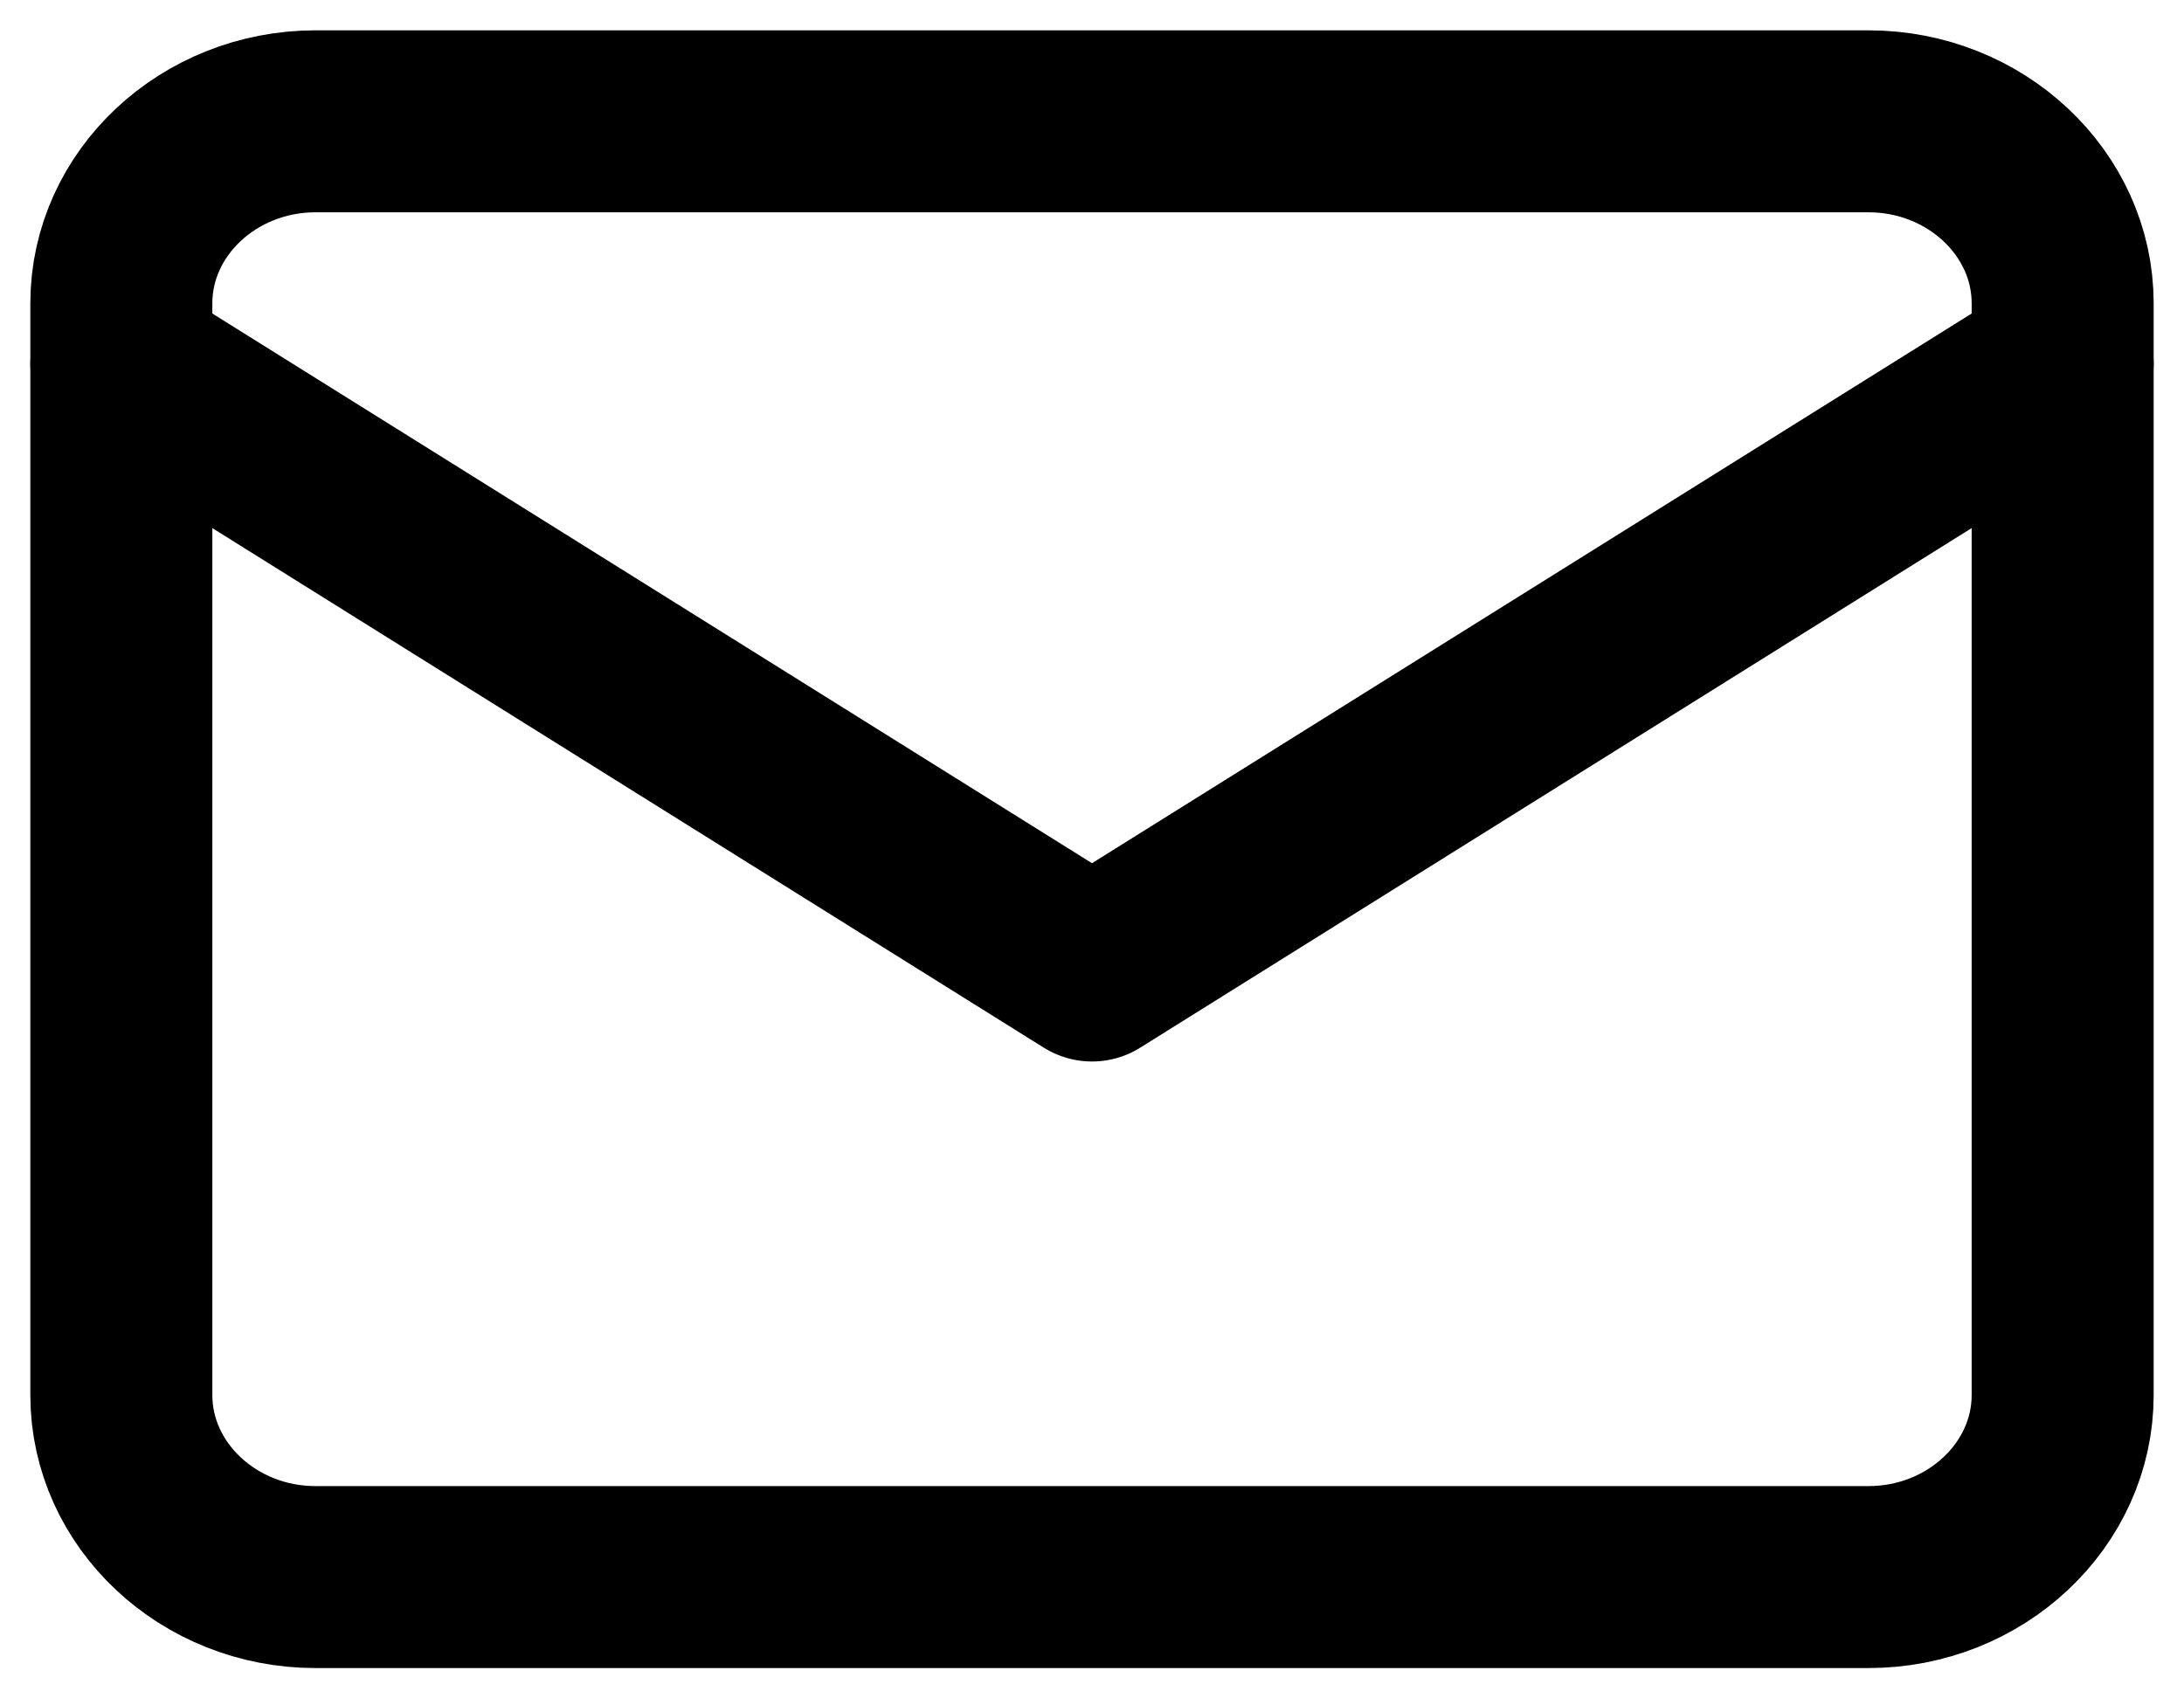
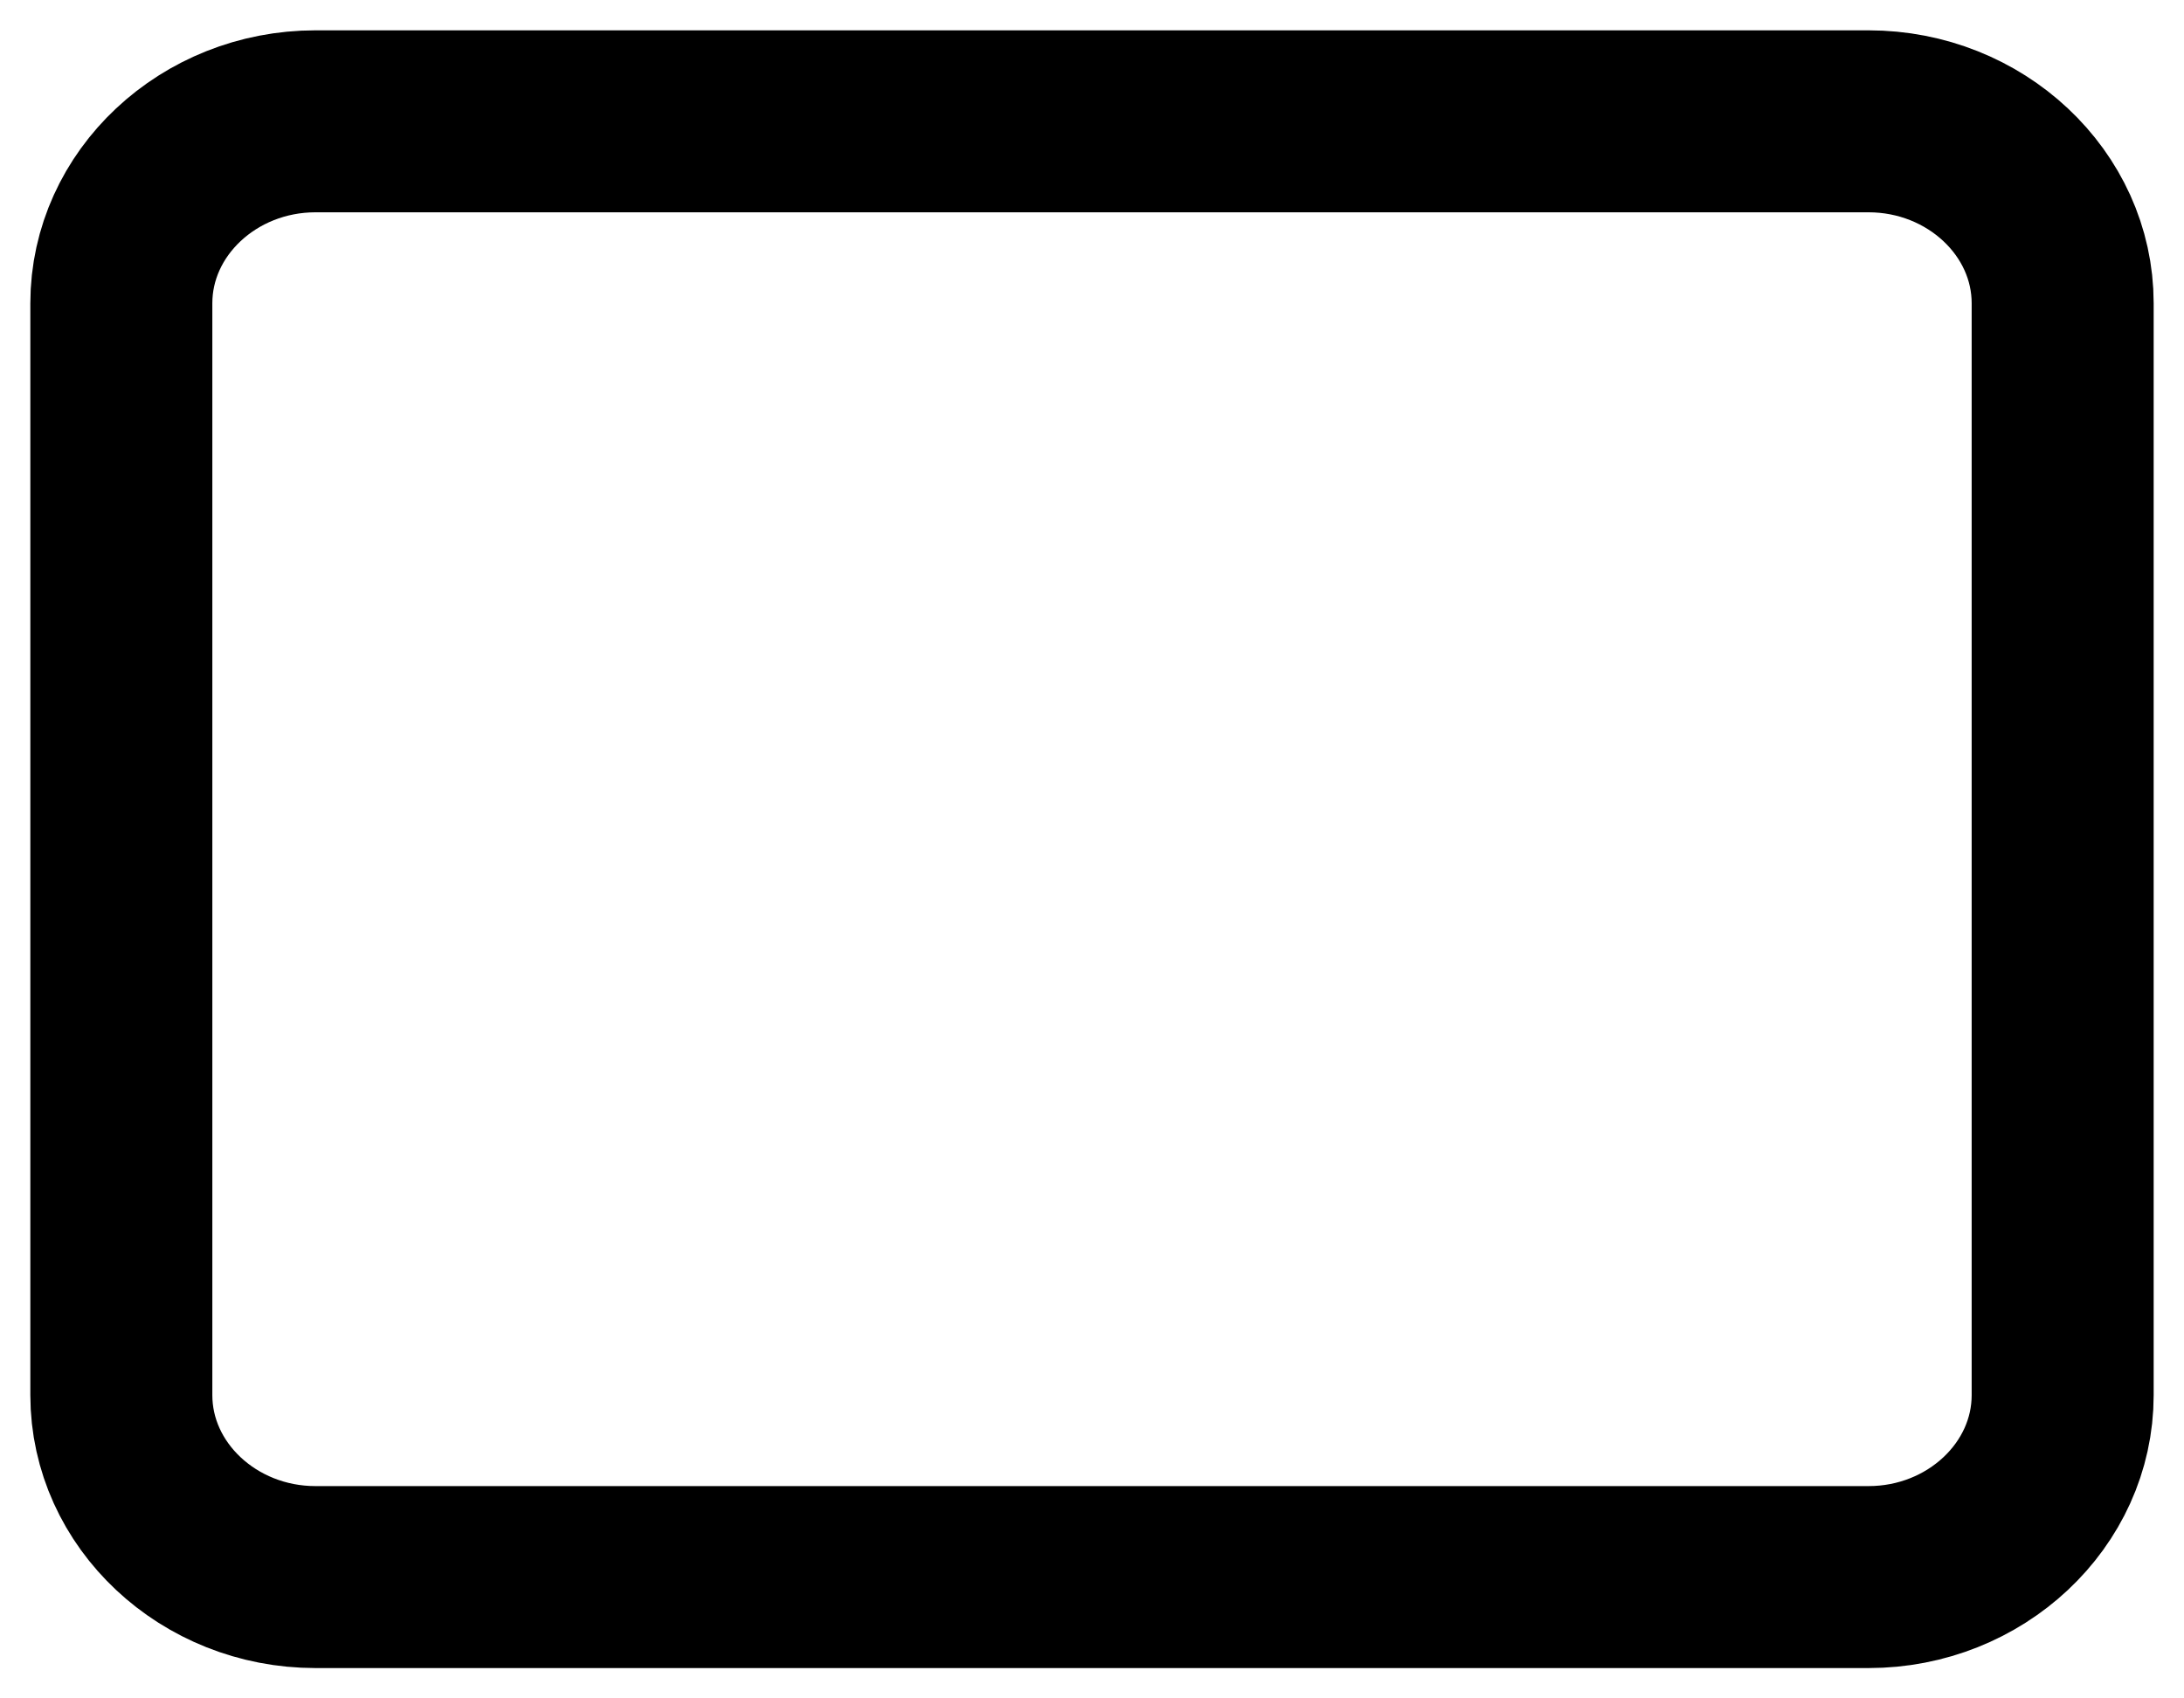
<svg xmlns="http://www.w3.org/2000/svg" width="18px" height="14px" viewBox="0 0 18 14" version="1.1">
  <title>mail</title>
  <defs>
    <filter id="filter-1">
      <feColorMatrix in="SourceGraphic" type="matrix" values="0 0 0 0 1 0 0 0 0 1 0 0 0 0 1 0 0 0 1 0" />
    </filter>
  </defs>
  <g id="Designs" stroke="none" stroke-width="1" fill="none" fill-rule="evenodd" stroke-linecap="round" stroke-linejoin="round">
    <g id="mail" transform="translate(-848, -962)" filter="url(#filter-1)">
      <g transform="translate(849, 963)">
        <path d="M1.6,0 L14.4,0 C15.28,0 16,0.675 16,1.5 L16,10.5 C16,11.325 15.28,12 14.4,12 L1.6,12 C0.72,12 0,11.325 0,10.5 L0,1.5 C0,0.675 0.72,0 1.6,0 Z" id="Path" stroke="#000000" stroke-width="1.5" />
-         <polyline id="Path" stroke="#000000" stroke-width="1.5" points="16 2 8 7 0 2" />
      </g>
    </g>
  </g>
</svg>